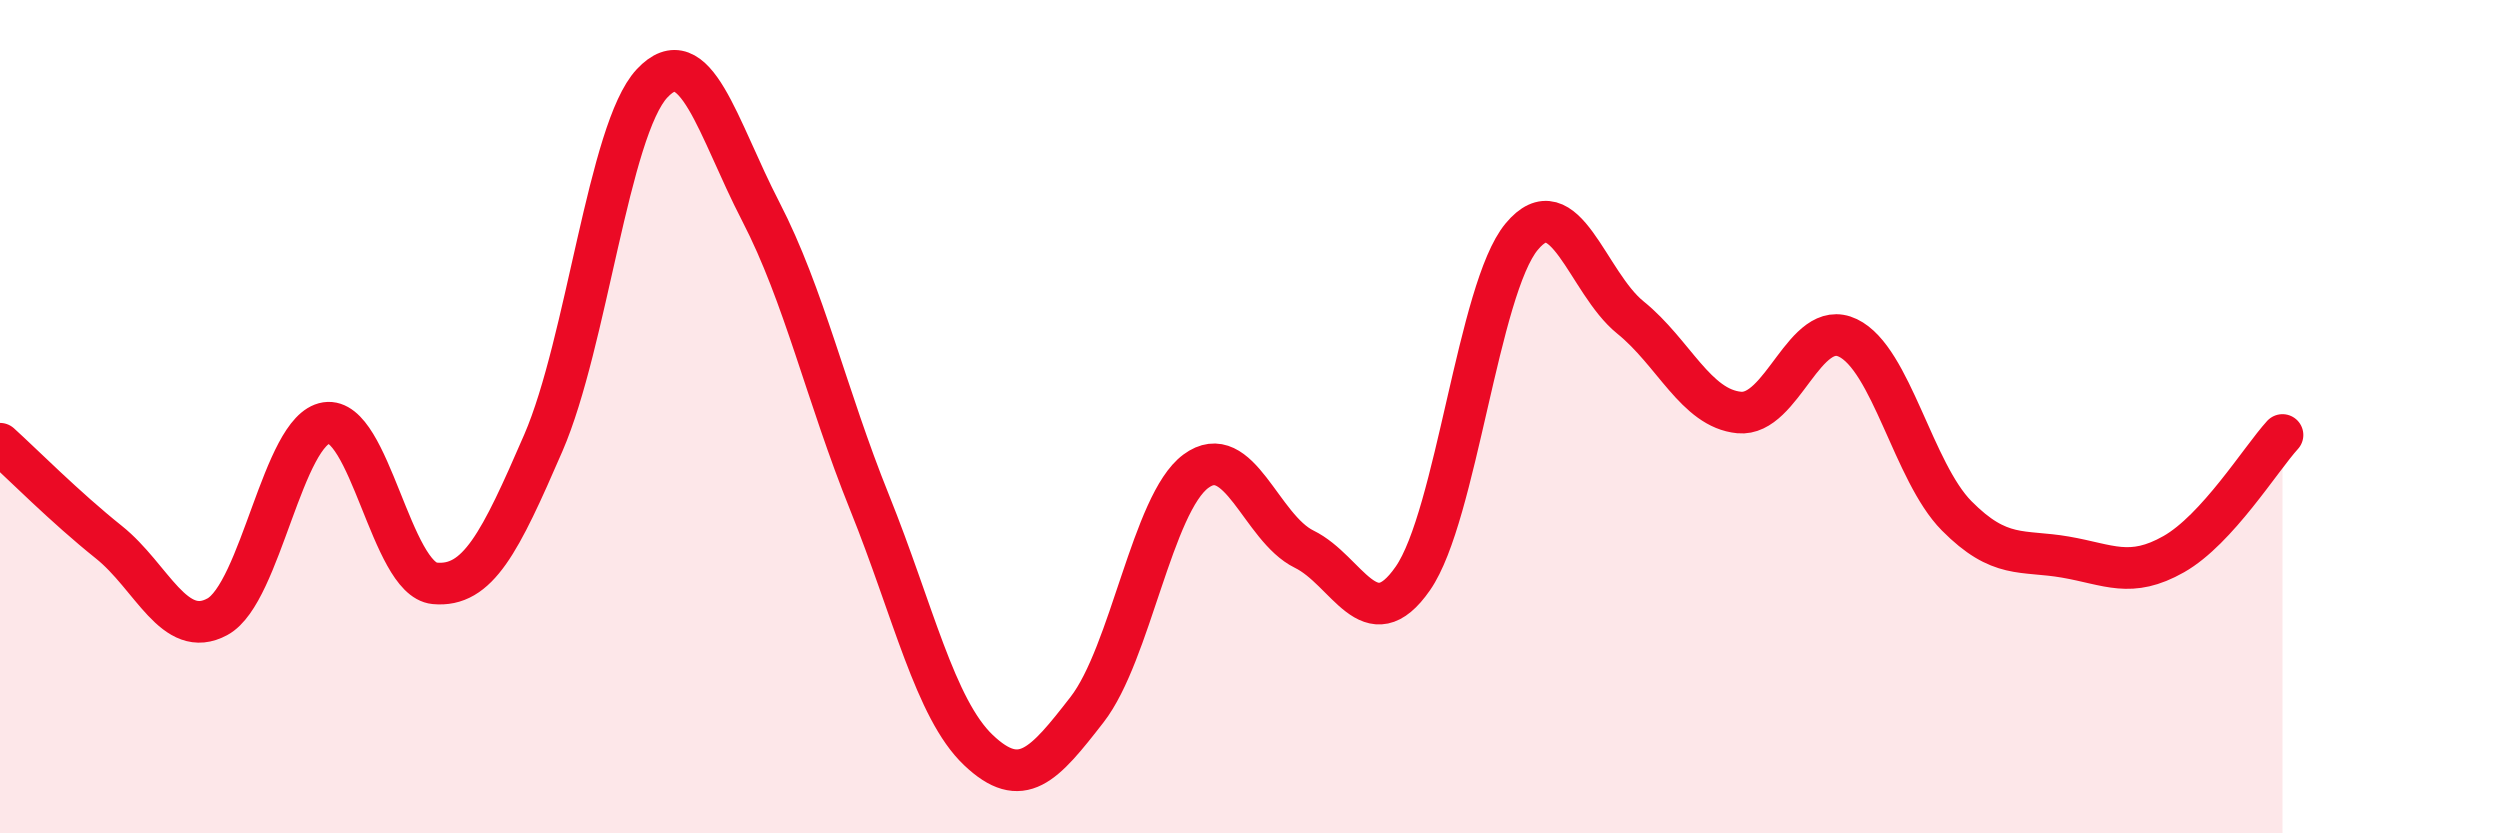
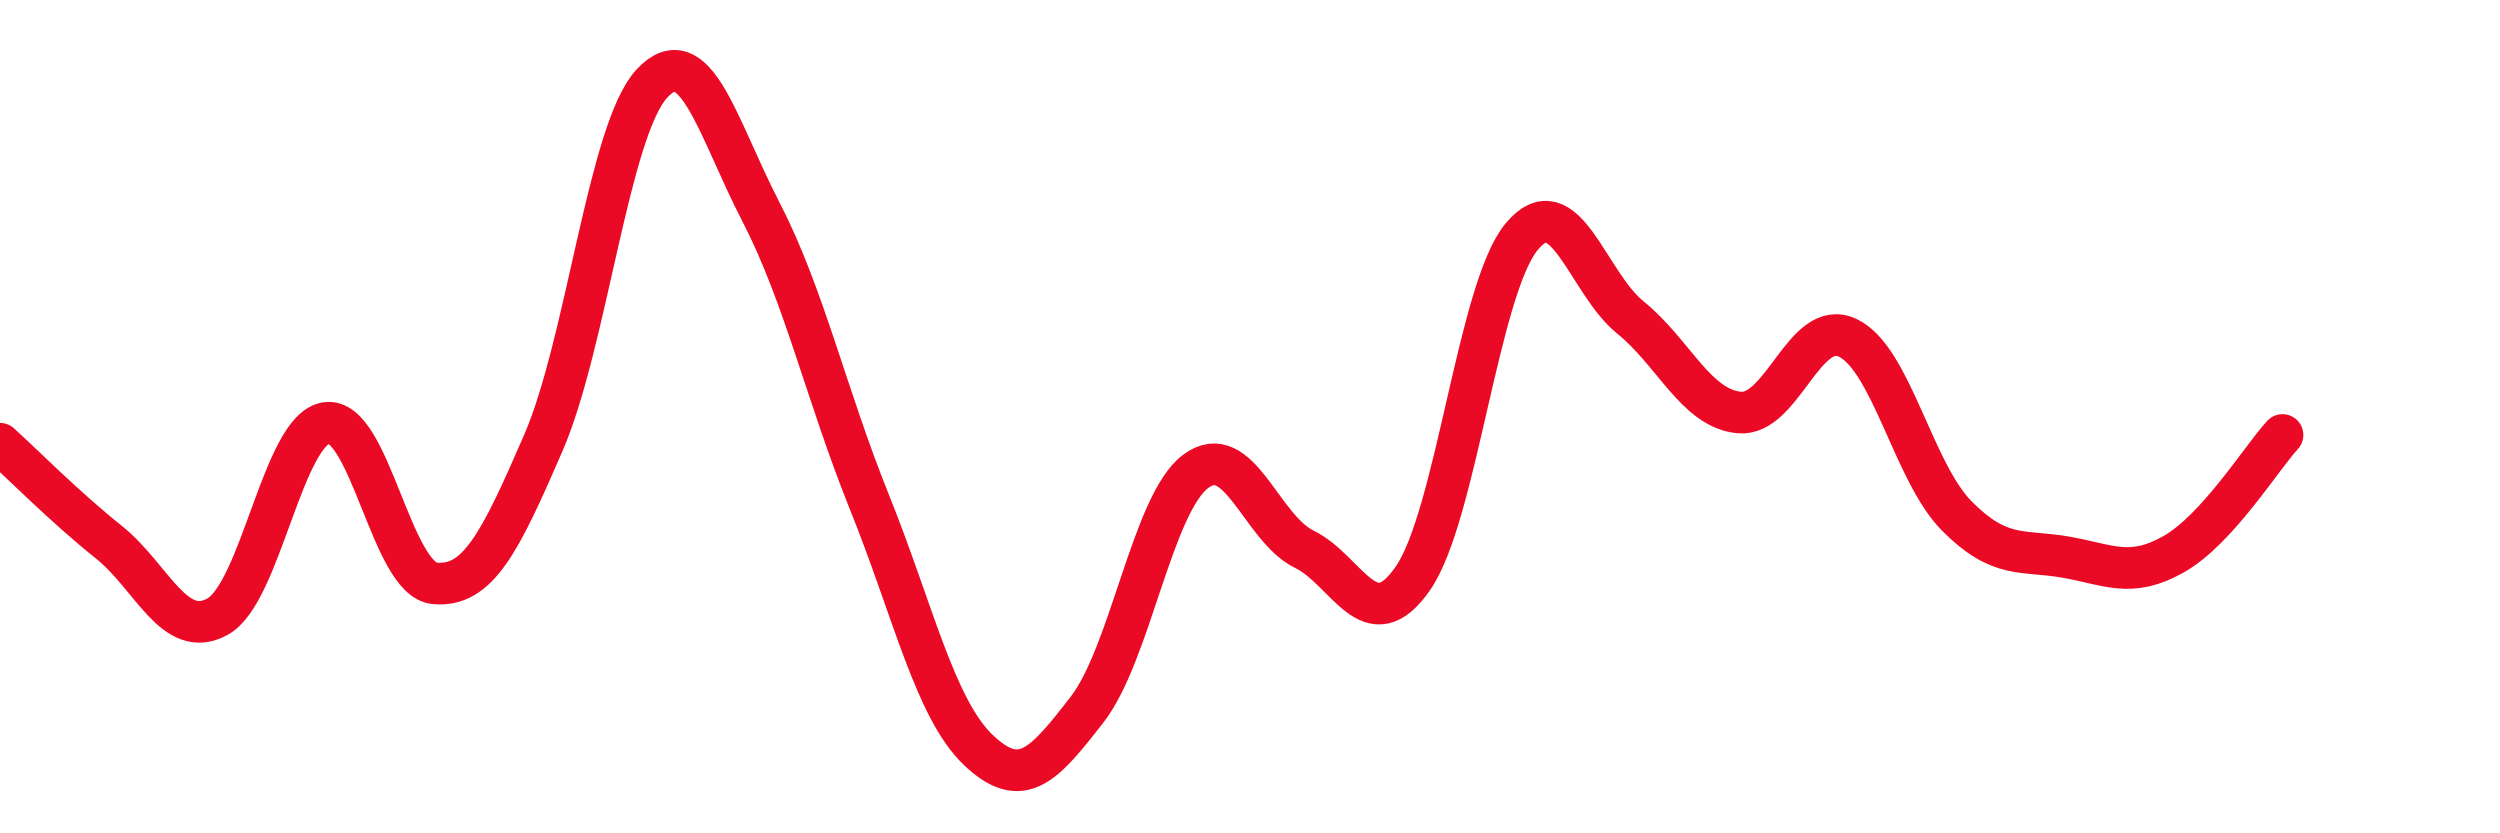
<svg xmlns="http://www.w3.org/2000/svg" width="60" height="20" viewBox="0 0 60 20">
-   <path d="M 0,10.65 C 0.52,11.12 1.57,12.18 2.61,13.01 C 3.65,13.84 4.18,15.37 5.22,14.8 C 6.26,14.23 6.79,10.31 7.83,10.15 C 8.87,9.99 9.39,13.9 10.43,14 C 11.47,14.1 12,13.03 13.04,10.63 C 14.08,8.23 14.61,3.11 15.65,2 C 16.69,0.89 17.22,3.07 18.26,5.08 C 19.3,7.09 19.83,9.48 20.87,12.06 C 21.91,14.64 22.44,17.01 23.48,18 C 24.52,18.99 25.05,18.37 26.09,17.03 C 27.13,15.69 27.66,12.08 28.7,11.31 C 29.74,10.54 30.26,12.67 31.3,13.18 C 32.34,13.69 32.87,15.38 33.91,13.88 C 34.95,12.38 35.48,6.93 36.52,5.68 C 37.56,4.43 38.09,6.78 39.13,7.62 C 40.17,8.46 40.7,9.8 41.74,9.9 C 42.78,10 43.31,7.61 44.35,8.11 C 45.39,8.61 45.92,11.33 46.96,12.38 C 48,13.43 48.53,13.19 49.57,13.37 C 50.61,13.55 51.13,13.89 52.17,13.3 C 53.21,12.71 54.26,11.01 54.78,10.44L54.78 20L0 20Z" fill="#EB0A25" opacity="0.1" stroke-linecap="round" stroke-linejoin="round" />
  <path d="M 0,10.65 C 0.52,11.12 1.57,12.18 2.61,13.01 C 3.65,13.84 4.18,15.37 5.22,14.8 C 6.26,14.23 6.79,10.31 7.83,10.15 C 8.87,9.99 9.39,13.9 10.43,14 C 11.47,14.1 12,13.03 13.04,10.63 C 14.08,8.23 14.61,3.11 15.65,2 C 16.69,0.89 17.22,3.07 18.26,5.08 C 19.3,7.09 19.83,9.48 20.87,12.06 C 21.91,14.64 22.44,17.01 23.48,18 C 24.52,18.99 25.05,18.37 26.09,17.03 C 27.13,15.69 27.66,12.08 28.7,11.31 C 29.74,10.54 30.26,12.67 31.3,13.18 C 32.34,13.69 32.87,15.38 33.91,13.88 C 34.95,12.38 35.48,6.93 36.52,5.68 C 37.56,4.43 38.09,6.78 39.13,7.62 C 40.17,8.46 40.7,9.8 41.74,9.9 C 42.78,10 43.31,7.61 44.35,8.11 C 45.39,8.61 45.92,11.33 46.96,12.38 C 48,13.43 48.53,13.19 49.57,13.37 C 50.61,13.55 51.13,13.89 52.17,13.3 C 53.21,12.71 54.26,11.01 54.78,10.44" stroke="#EB0A25" stroke-width="1" fill="none" stroke-linecap="round" stroke-linejoin="round" />
</svg>